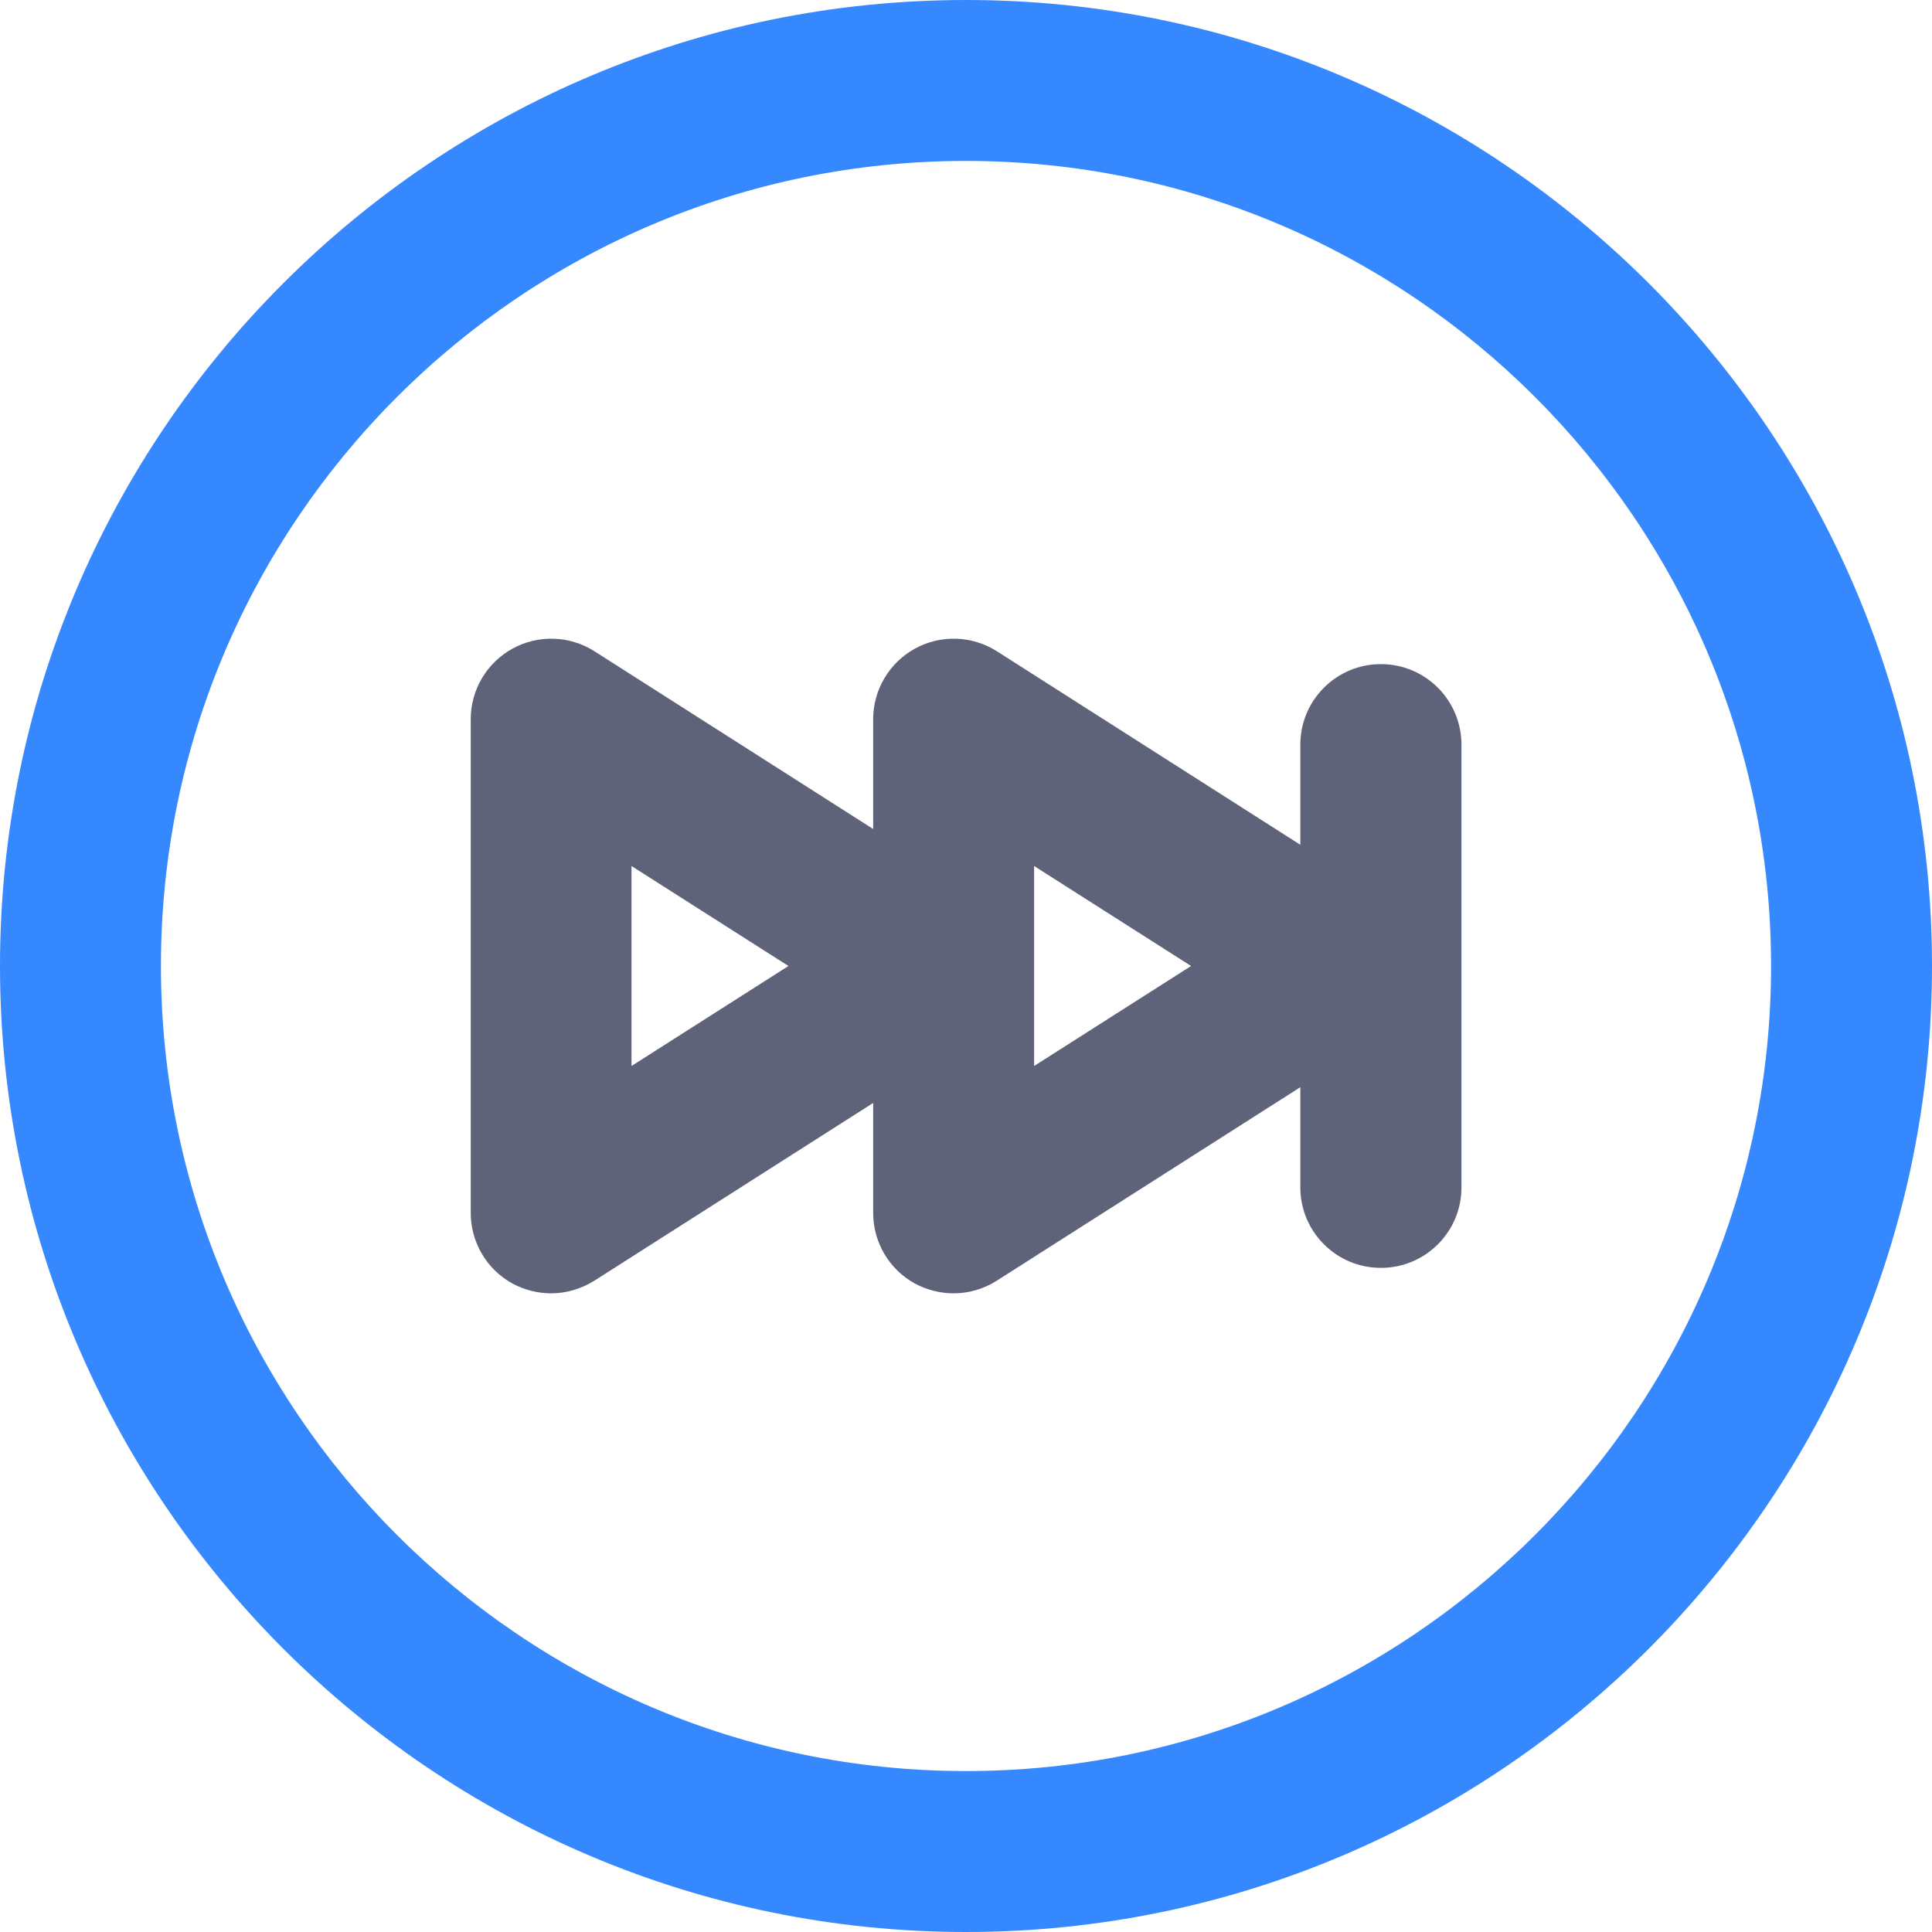
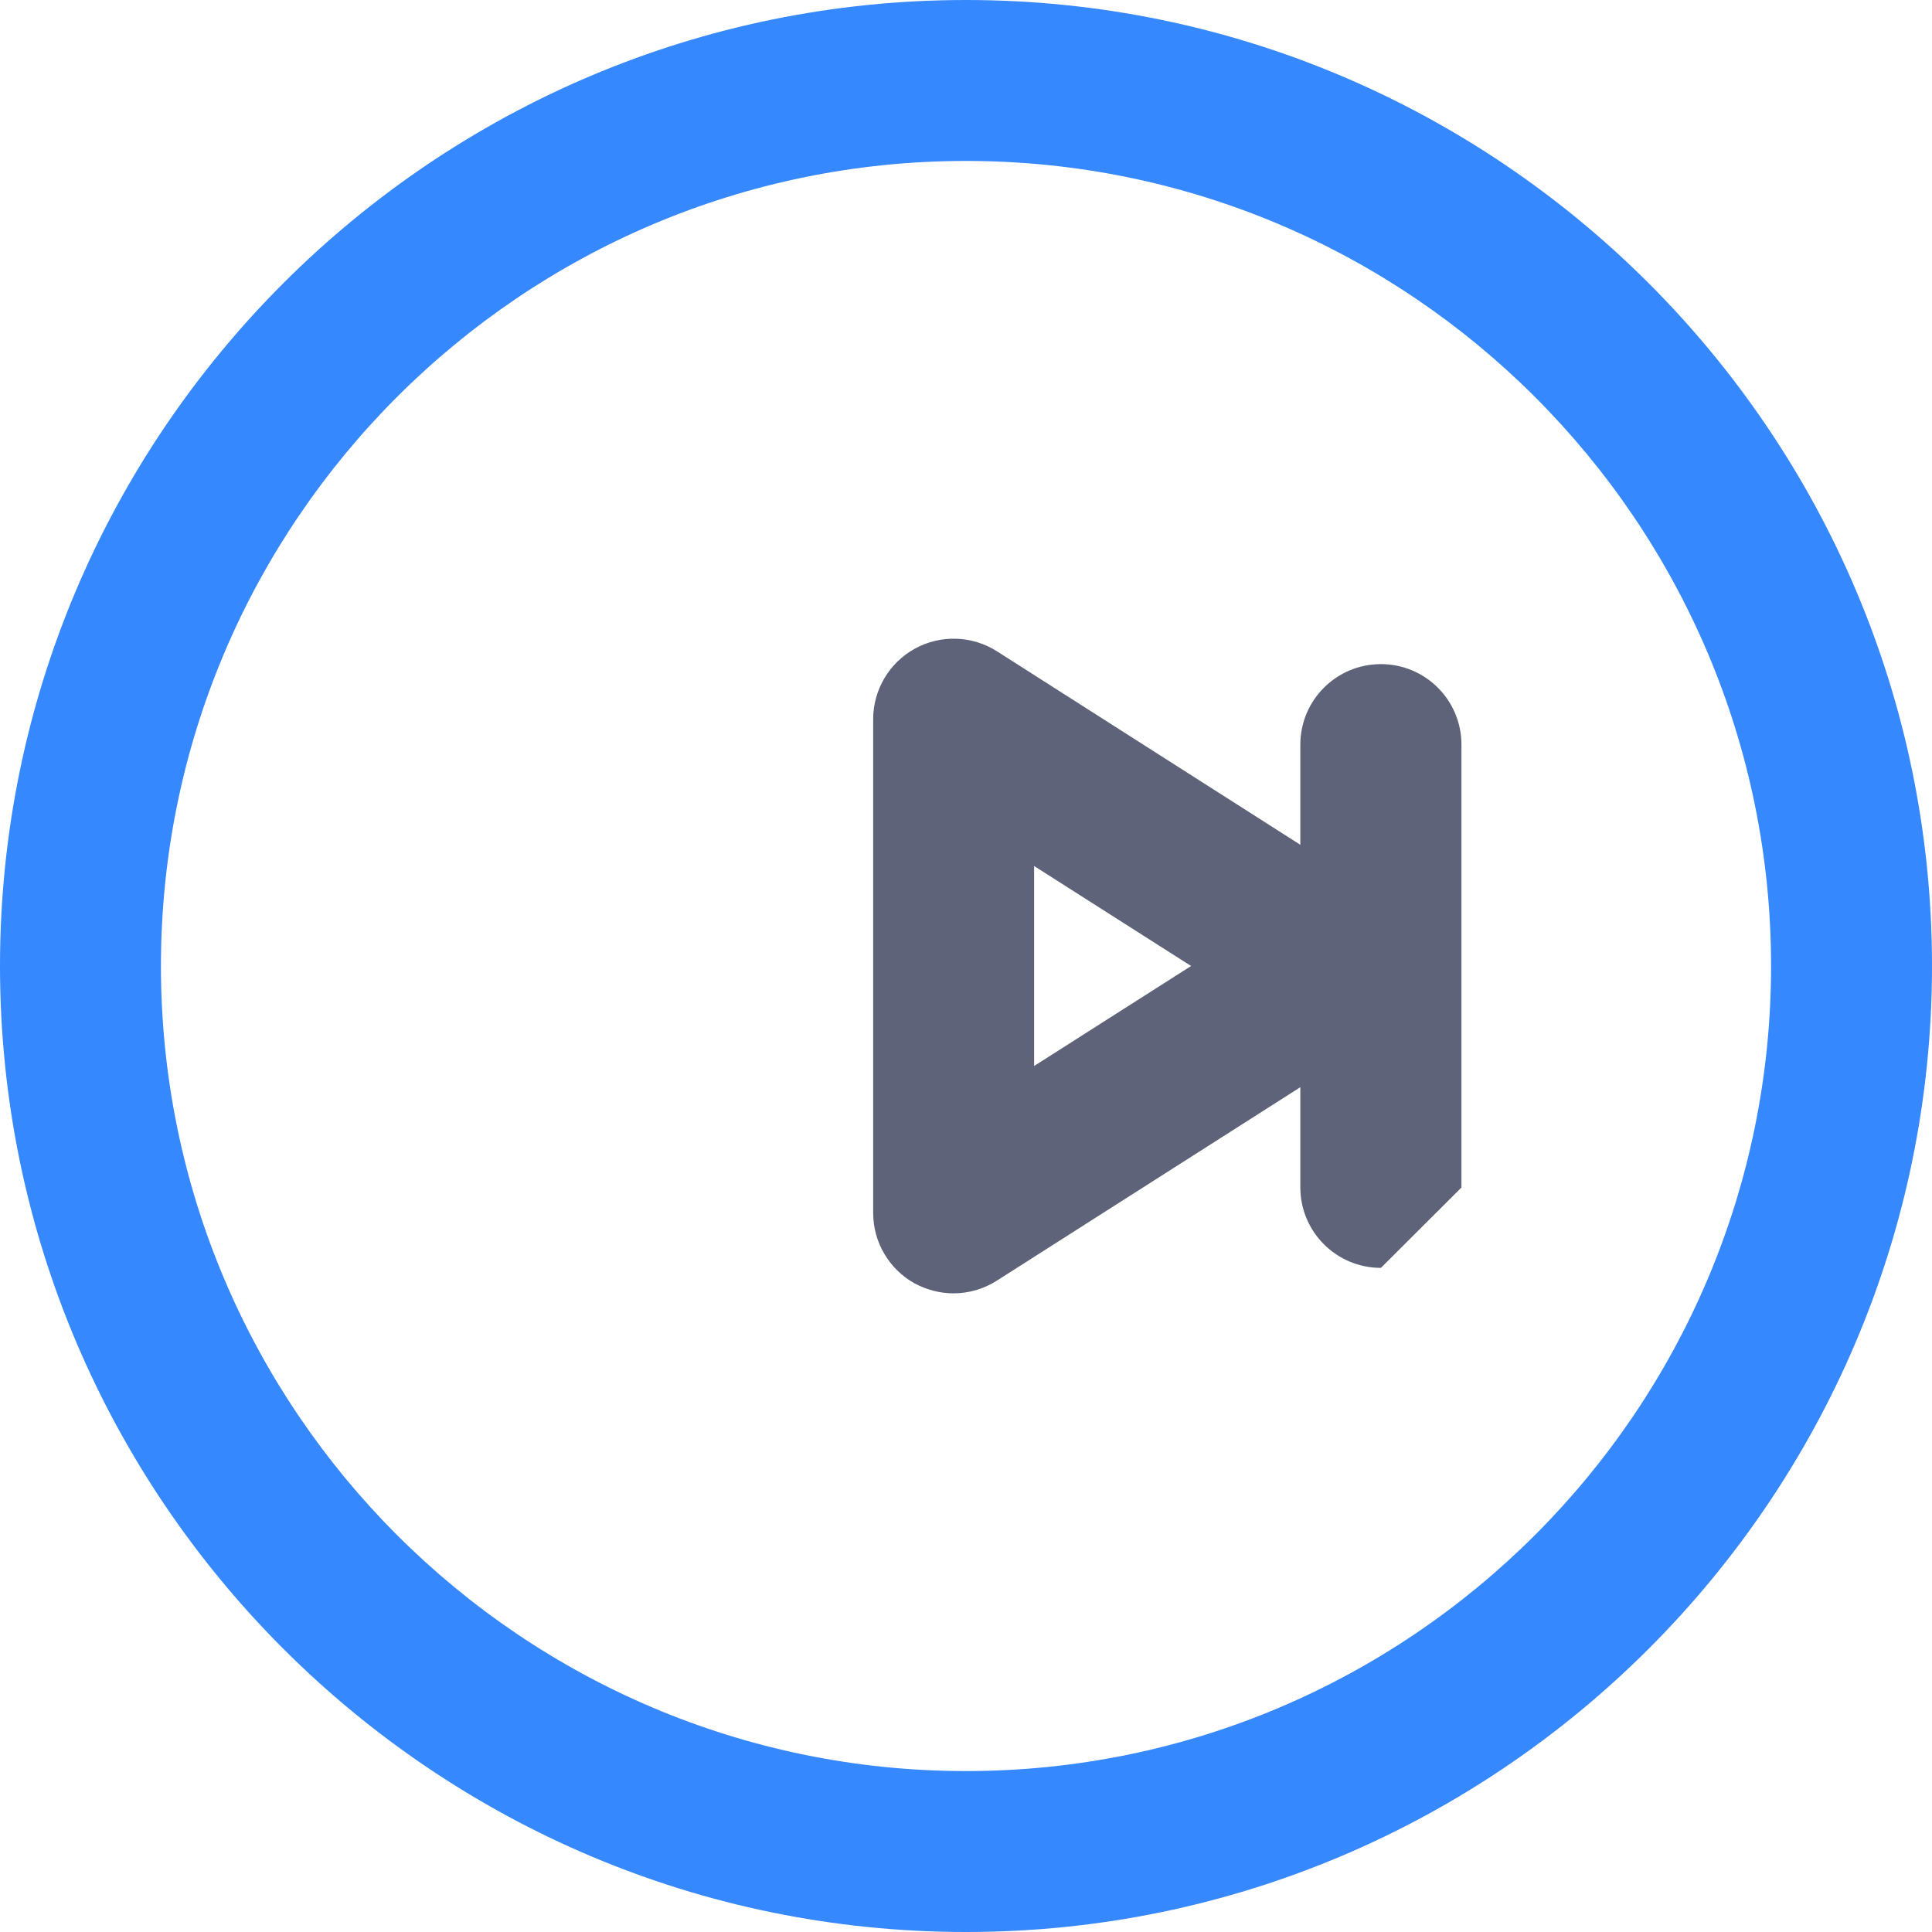
<svg xmlns="http://www.w3.org/2000/svg" width="800px" height="800px" viewBox="0 0 1024 1024" class="icon" version="1.1">
  <path d="M512 1024C229.7 1024 0 794.3 0 512S229.7 0 512 0s512 229.7 512 512-229.7 512-512 512z m0-938.7C276.7 85.3 85.3 276.7 85.3 512S276.7 938.7 512 938.7 938.7 747.3 938.7 512 747.3 85.3 512 85.3z" fill="#3688FF" />
-   <path d="M292.1 685.5c-7 0-14.1-1.8-20.5-5.2-13.6-7.5-22.1-21.8-22.1-37.4V381.2c0-15.6 8.5-29.9 22.1-37.4 13.6-7.5 30.3-7 43.5 1.4L520.2 476c12.3 7.8 19.7 21.4 19.7 36 0 14.6-7.4 28.1-19.7 36L315 678.8c-7 4.4-15 6.7-22.9 6.7zM334.7 459v106l83.2-53-83.2-53z" fill="#5F6379" />
  <path d="M505.4 685.5c-7 0-14.1-1.8-20.5-5.2-13.6-7.5-22.1-21.8-22.1-37.4V381.2c0-15.6 8.5-29.9 22.1-37.4 13.6-7.5 30.3-7 43.5 1.4L733.5 476c12.3 7.8 19.7 21.4 19.7 36 0 14.6-7.4 28.1-19.7 36L528.3 678.8c-6.9 4.4-14.9 6.7-22.9 6.7zM548.1 459v106l83.2-53-83.2-53z" fill="#5F6379" />
-   <path d="M731.9 672c-23.6 0-42.7-19.1-42.7-42.7V394.7c0-23.6 19.1-42.7 42.7-42.7s42.7 19.1 42.7 42.7v234.7c0 23.5-19.1 42.6-42.7 42.6z" fill="#5F6379" />
+   <path d="M731.9 672c-23.6 0-42.7-19.1-42.7-42.7V394.7c0-23.6 19.1-42.7 42.7-42.7s42.7 19.1 42.7 42.7v234.7z" fill="#5F6379" />
</svg>